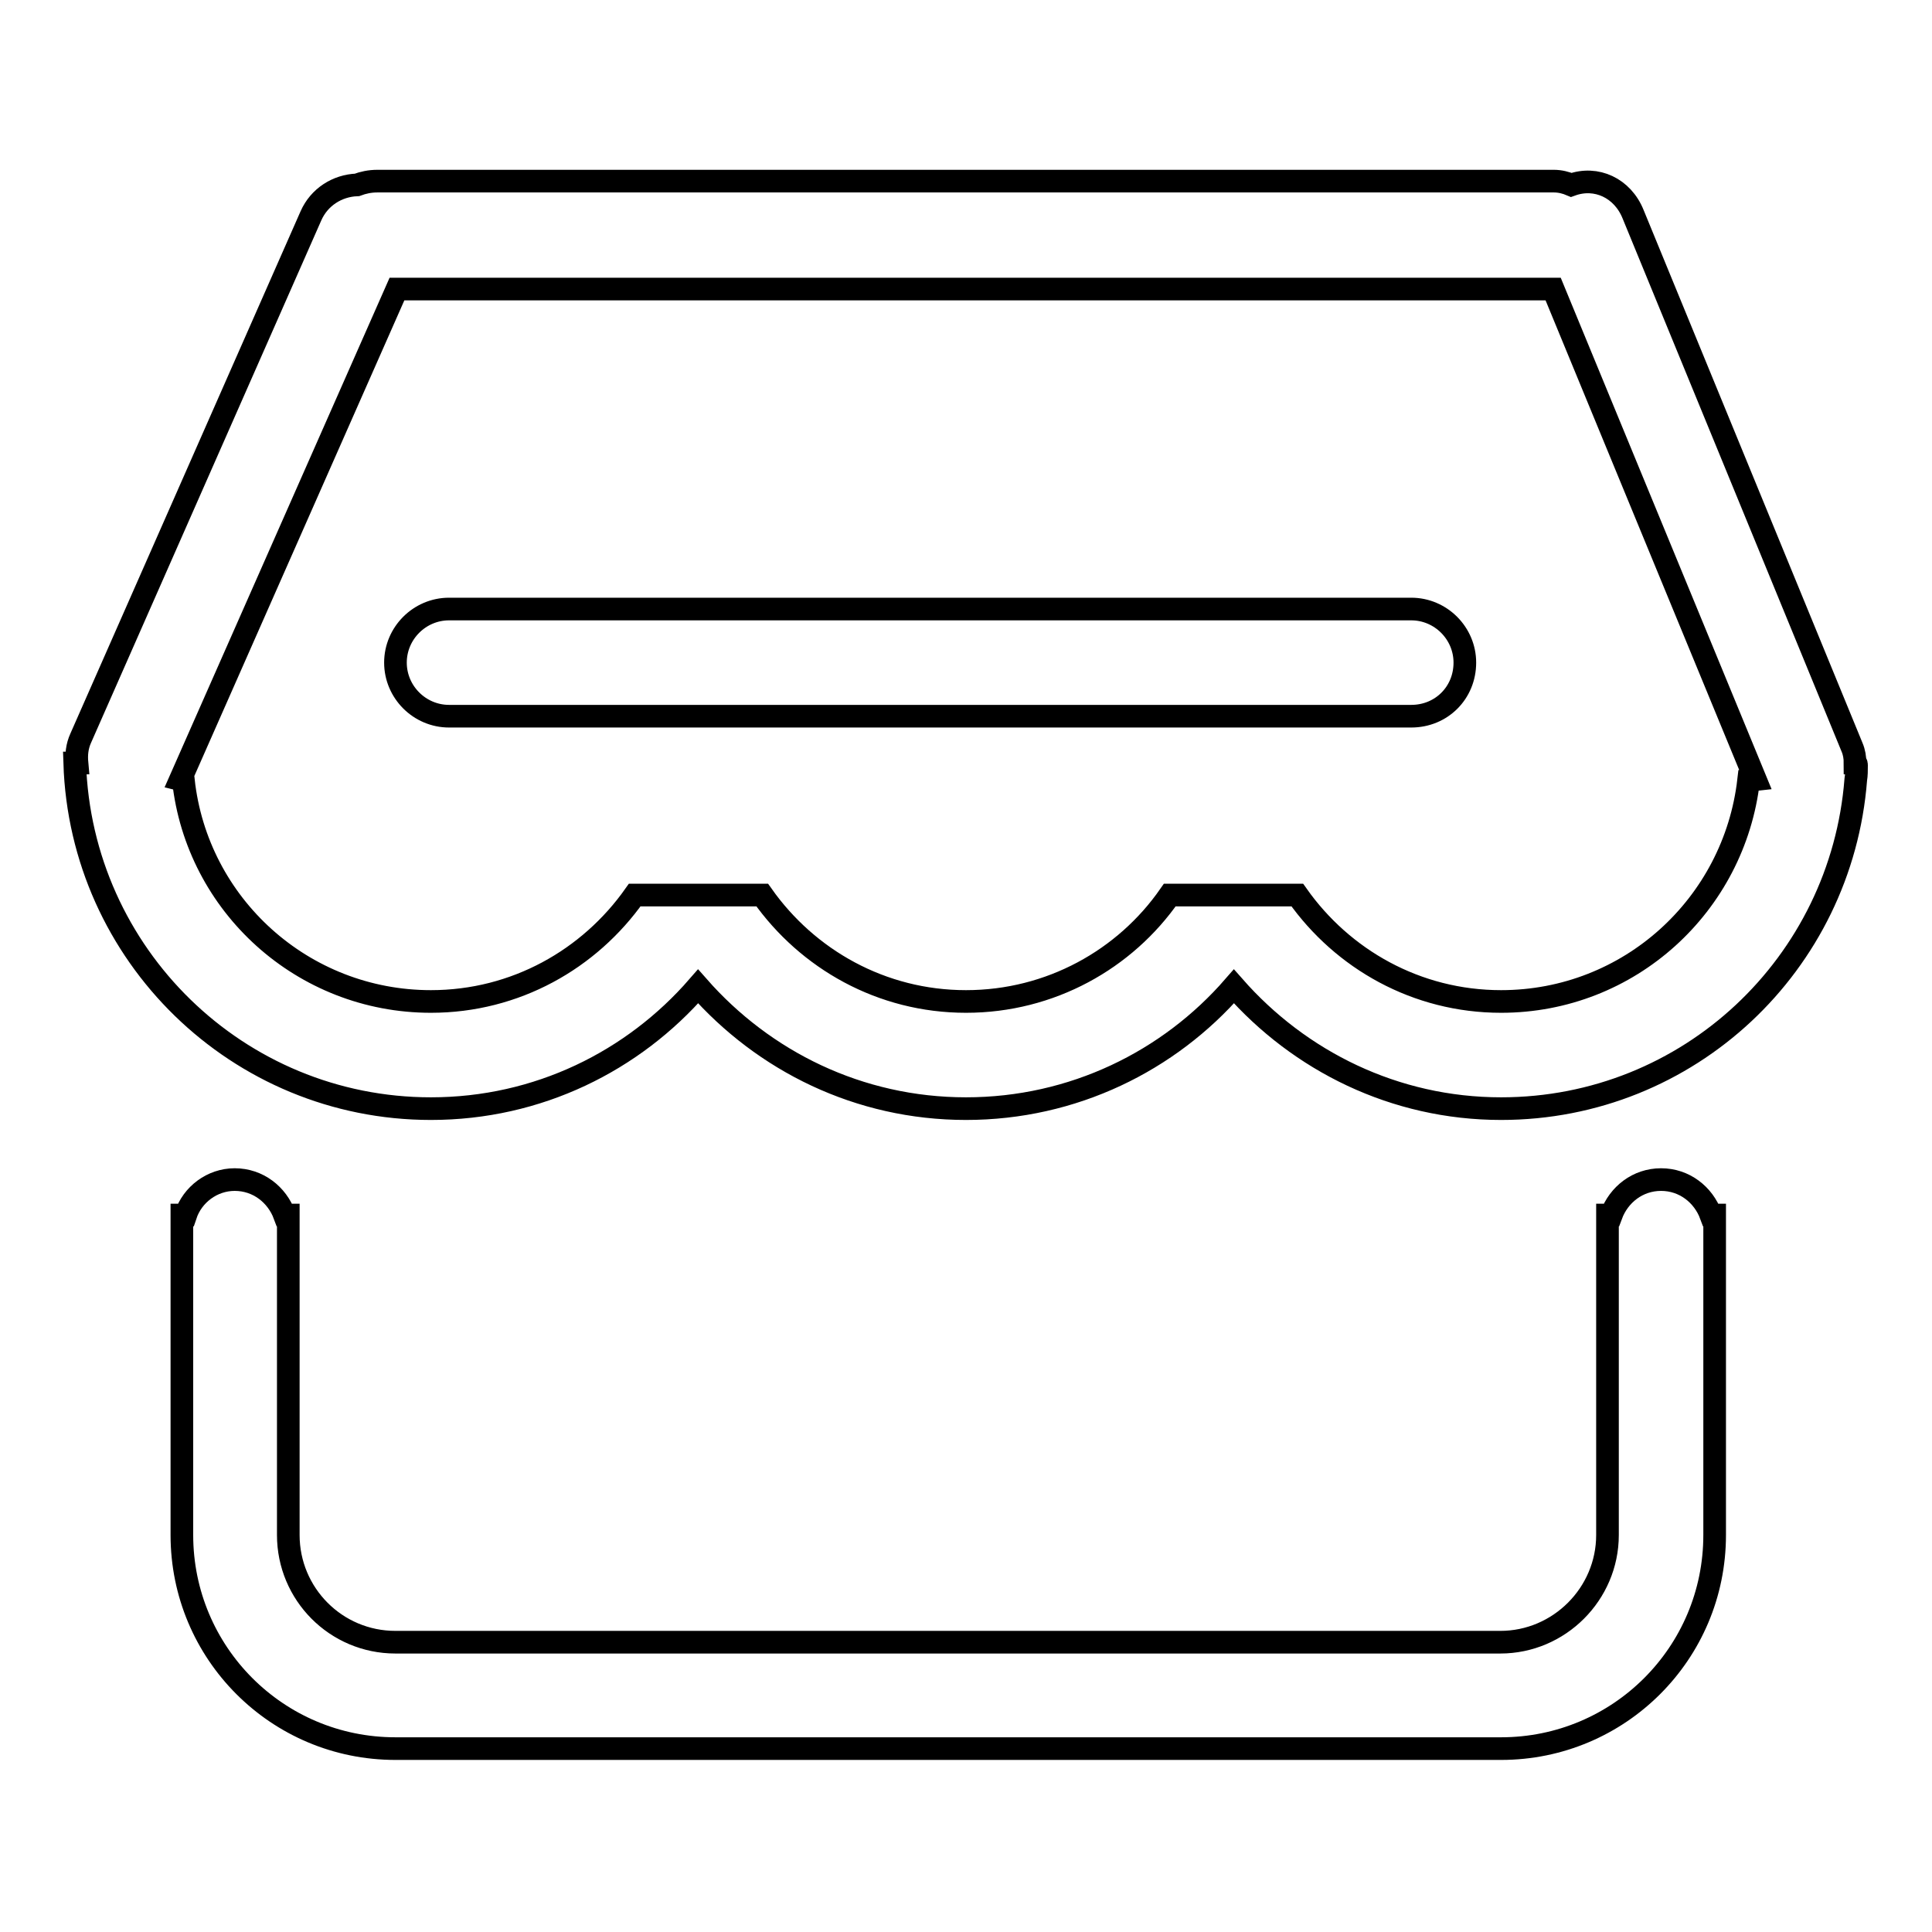
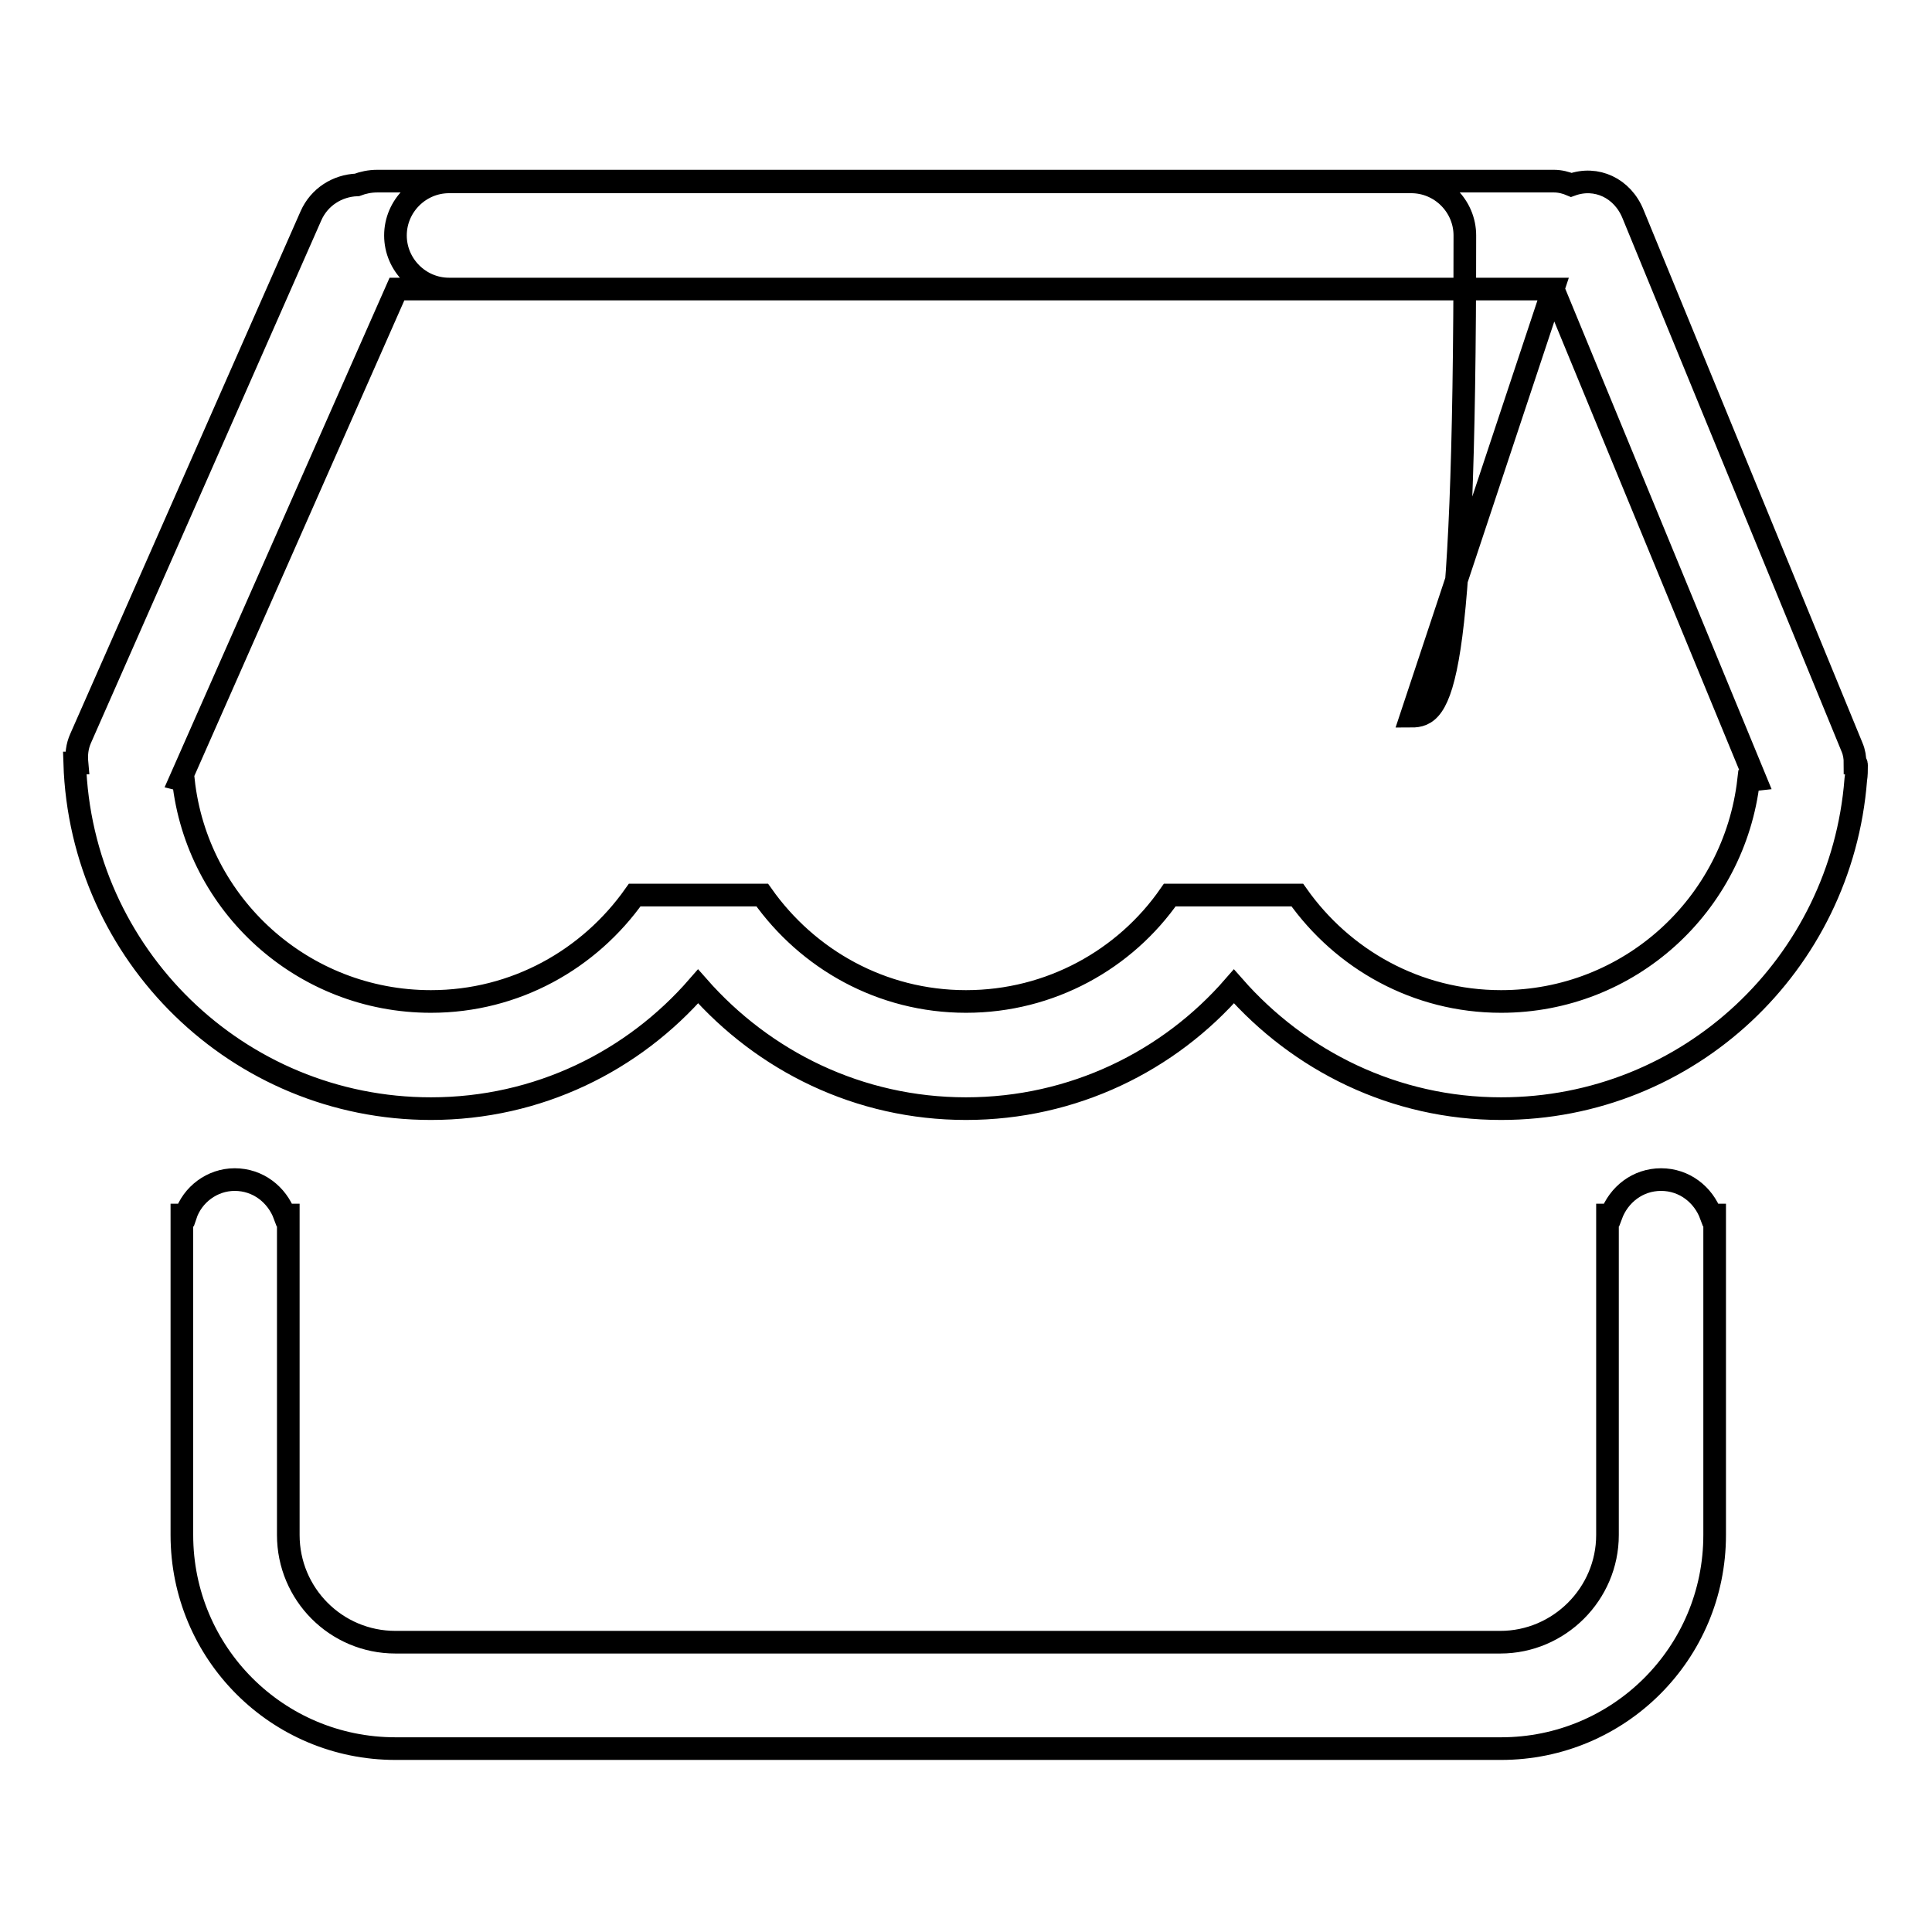
<svg xmlns="http://www.w3.org/2000/svg" version="1.1" x="0px" y="0px" viewBox="0 0 256 256" enable-background="new 0 0 256 256" xml:space="preserve">
  <g>
    <g>
-       <path stroke-width="3" fill-opacity="0" stroke="#000000" d="M246,101.4c0,0.7,0,1.3-0.1,1.9c-1.9,24.4-22.1,43.6-47,43.6c-14.1,0-26.7-6.3-35.4-16.2c-8.6,9.9-21.3,16.2-35.5,16.2c-14.2,0-26.8-6.3-35.5-16.2c-8.6,9.9-21.2,16.2-35.4,16.2c-25.6,0-46.4-20.4-47.2-45.8l0.3,0c-0.1-1.1,0-2.2,0.5-3.3l30.5-69.2c1.1-2.5,3.5-4,6.1-4.1c0.8-0.3,1.7-0.5,2.7-0.5h155.9c0.8,0,1.6,0.2,2.3,0.5c3.3-1.2,6.8,0.4,8.2,3.9l29,70.6c0.3,0.7,0.4,1.4,0.4,2.1h0.1C246,101.2,246,101.3,246,101.4z M205.8,38.3H52.6l-28.7,65l0.4,0.1c1.8,16.5,15.8,29.3,32.8,29.3c11.2,0,21-5.6,27-14.1h16.2h0.7c6,8.5,15.8,14.1,27,14.1c11.2,0,21.1-5.6,27-14.1h0.7h16.2c6,8.5,15.8,14.1,27,14.1c17,0,30.9-12.8,32.8-29.3l0.9-0.1L205.8,38.3z M187,94.9H59.5c-3.9,0-7.1-3.2-7.1-7.1c0-3.9,3.2-7.1,7.1-7.1H187c3.9,0,7.1,3.2,7.1,7.1C194.1,91.8,191,94.9,187,94.9z M31.1,156.3c3.1,0,5.6,2,6.6,4.7h0.5v4.7v9.4v28.3c0,7.8,6.3,14.2,14.2,14.2h146.4c7.8,0,14.2-6.4,14.2-14.2v-28.3v-9.4v-4.7h0.5c1-2.7,3.5-4.7,6.6-4.7c3.1,0,5.6,2,6.6,4.7h0.5v4.7v9.4v28.3c0,15.7-12.7,28.3-28.3,28.3H52.4c-15.7,0-28.3-12.7-28.3-28.3v-28.3v-9.4v-4.7h0.5C25.5,158.3,28.1,156.3,31.1,156.3z" />
+       <path stroke-width="3" fill-opacity="0" stroke="#000000" d="M246,101.4c0,0.7,0,1.3-0.1,1.9c-1.9,24.4-22.1,43.6-47,43.6c-14.1,0-26.7-6.3-35.4-16.2c-8.6,9.9-21.3,16.2-35.5,16.2c-14.2,0-26.8-6.3-35.5-16.2c-8.6,9.9-21.2,16.2-35.4,16.2c-25.6,0-46.4-20.4-47.2-45.8l0.3,0c-0.1-1.1,0-2.2,0.5-3.3l30.5-69.2c1.1-2.5,3.5-4,6.1-4.1c0.8-0.3,1.7-0.5,2.7-0.5h155.9c0.8,0,1.6,0.2,2.3,0.5c3.3-1.2,6.8,0.4,8.2,3.9l29,70.6c0.3,0.7,0.4,1.4,0.4,2.1h0.1C246,101.2,246,101.3,246,101.4z M205.8,38.3H52.6l-28.7,65l0.4,0.1c1.8,16.5,15.8,29.3,32.8,29.3c11.2,0,21-5.6,27-14.1h16.2h0.7c6,8.5,15.8,14.1,27,14.1c11.2,0,21.1-5.6,27-14.1h0.7h16.2c6,8.5,15.8,14.1,27,14.1c17,0,30.9-12.8,32.8-29.3l0.9-0.1L205.8,38.3z H59.5c-3.9,0-7.1-3.2-7.1-7.1c0-3.9,3.2-7.1,7.1-7.1H187c3.9,0,7.1,3.2,7.1,7.1C194.1,91.8,191,94.9,187,94.9z M31.1,156.3c3.1,0,5.6,2,6.6,4.7h0.5v4.7v9.4v28.3c0,7.8,6.3,14.2,14.2,14.2h146.4c7.8,0,14.2-6.4,14.2-14.2v-28.3v-9.4v-4.7h0.5c1-2.7,3.5-4.7,6.6-4.7c3.1,0,5.6,2,6.6,4.7h0.5v4.7v9.4v28.3c0,15.7-12.7,28.3-28.3,28.3H52.4c-15.7,0-28.3-12.7-28.3-28.3v-28.3v-9.4v-4.7h0.5C25.5,158.3,28.1,156.3,31.1,156.3z" />
    </g>
  </g>
</svg>